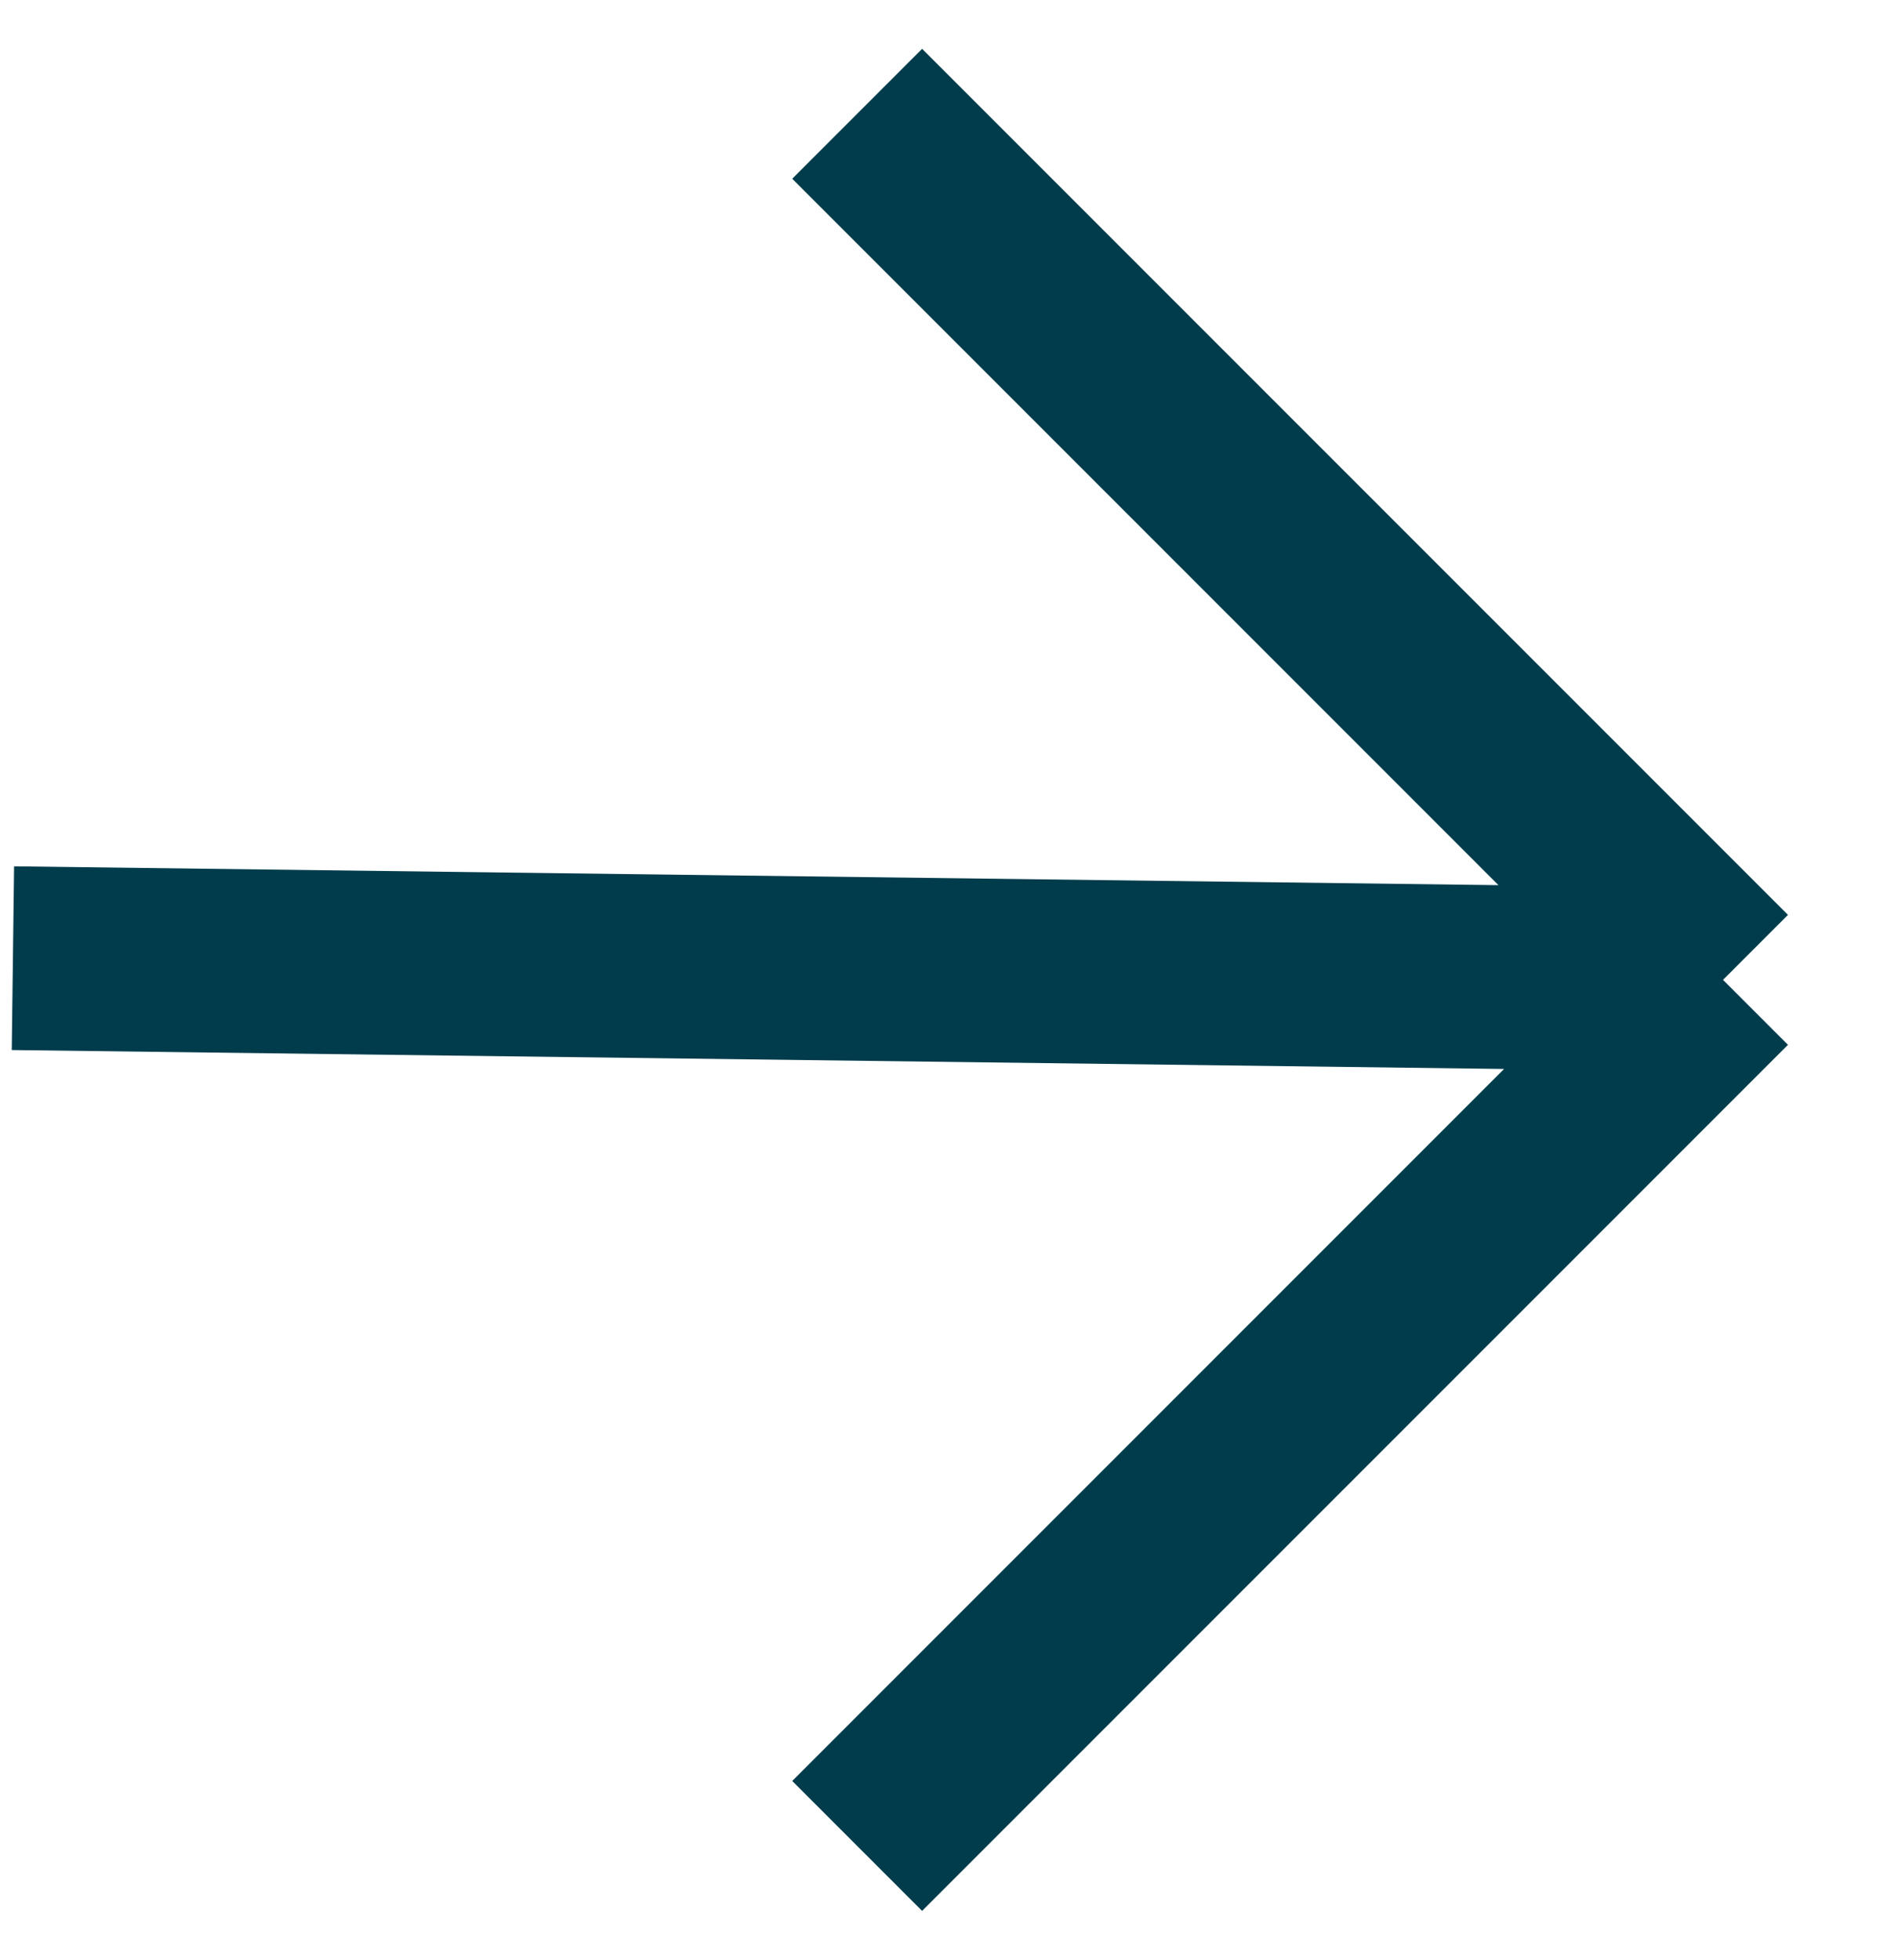
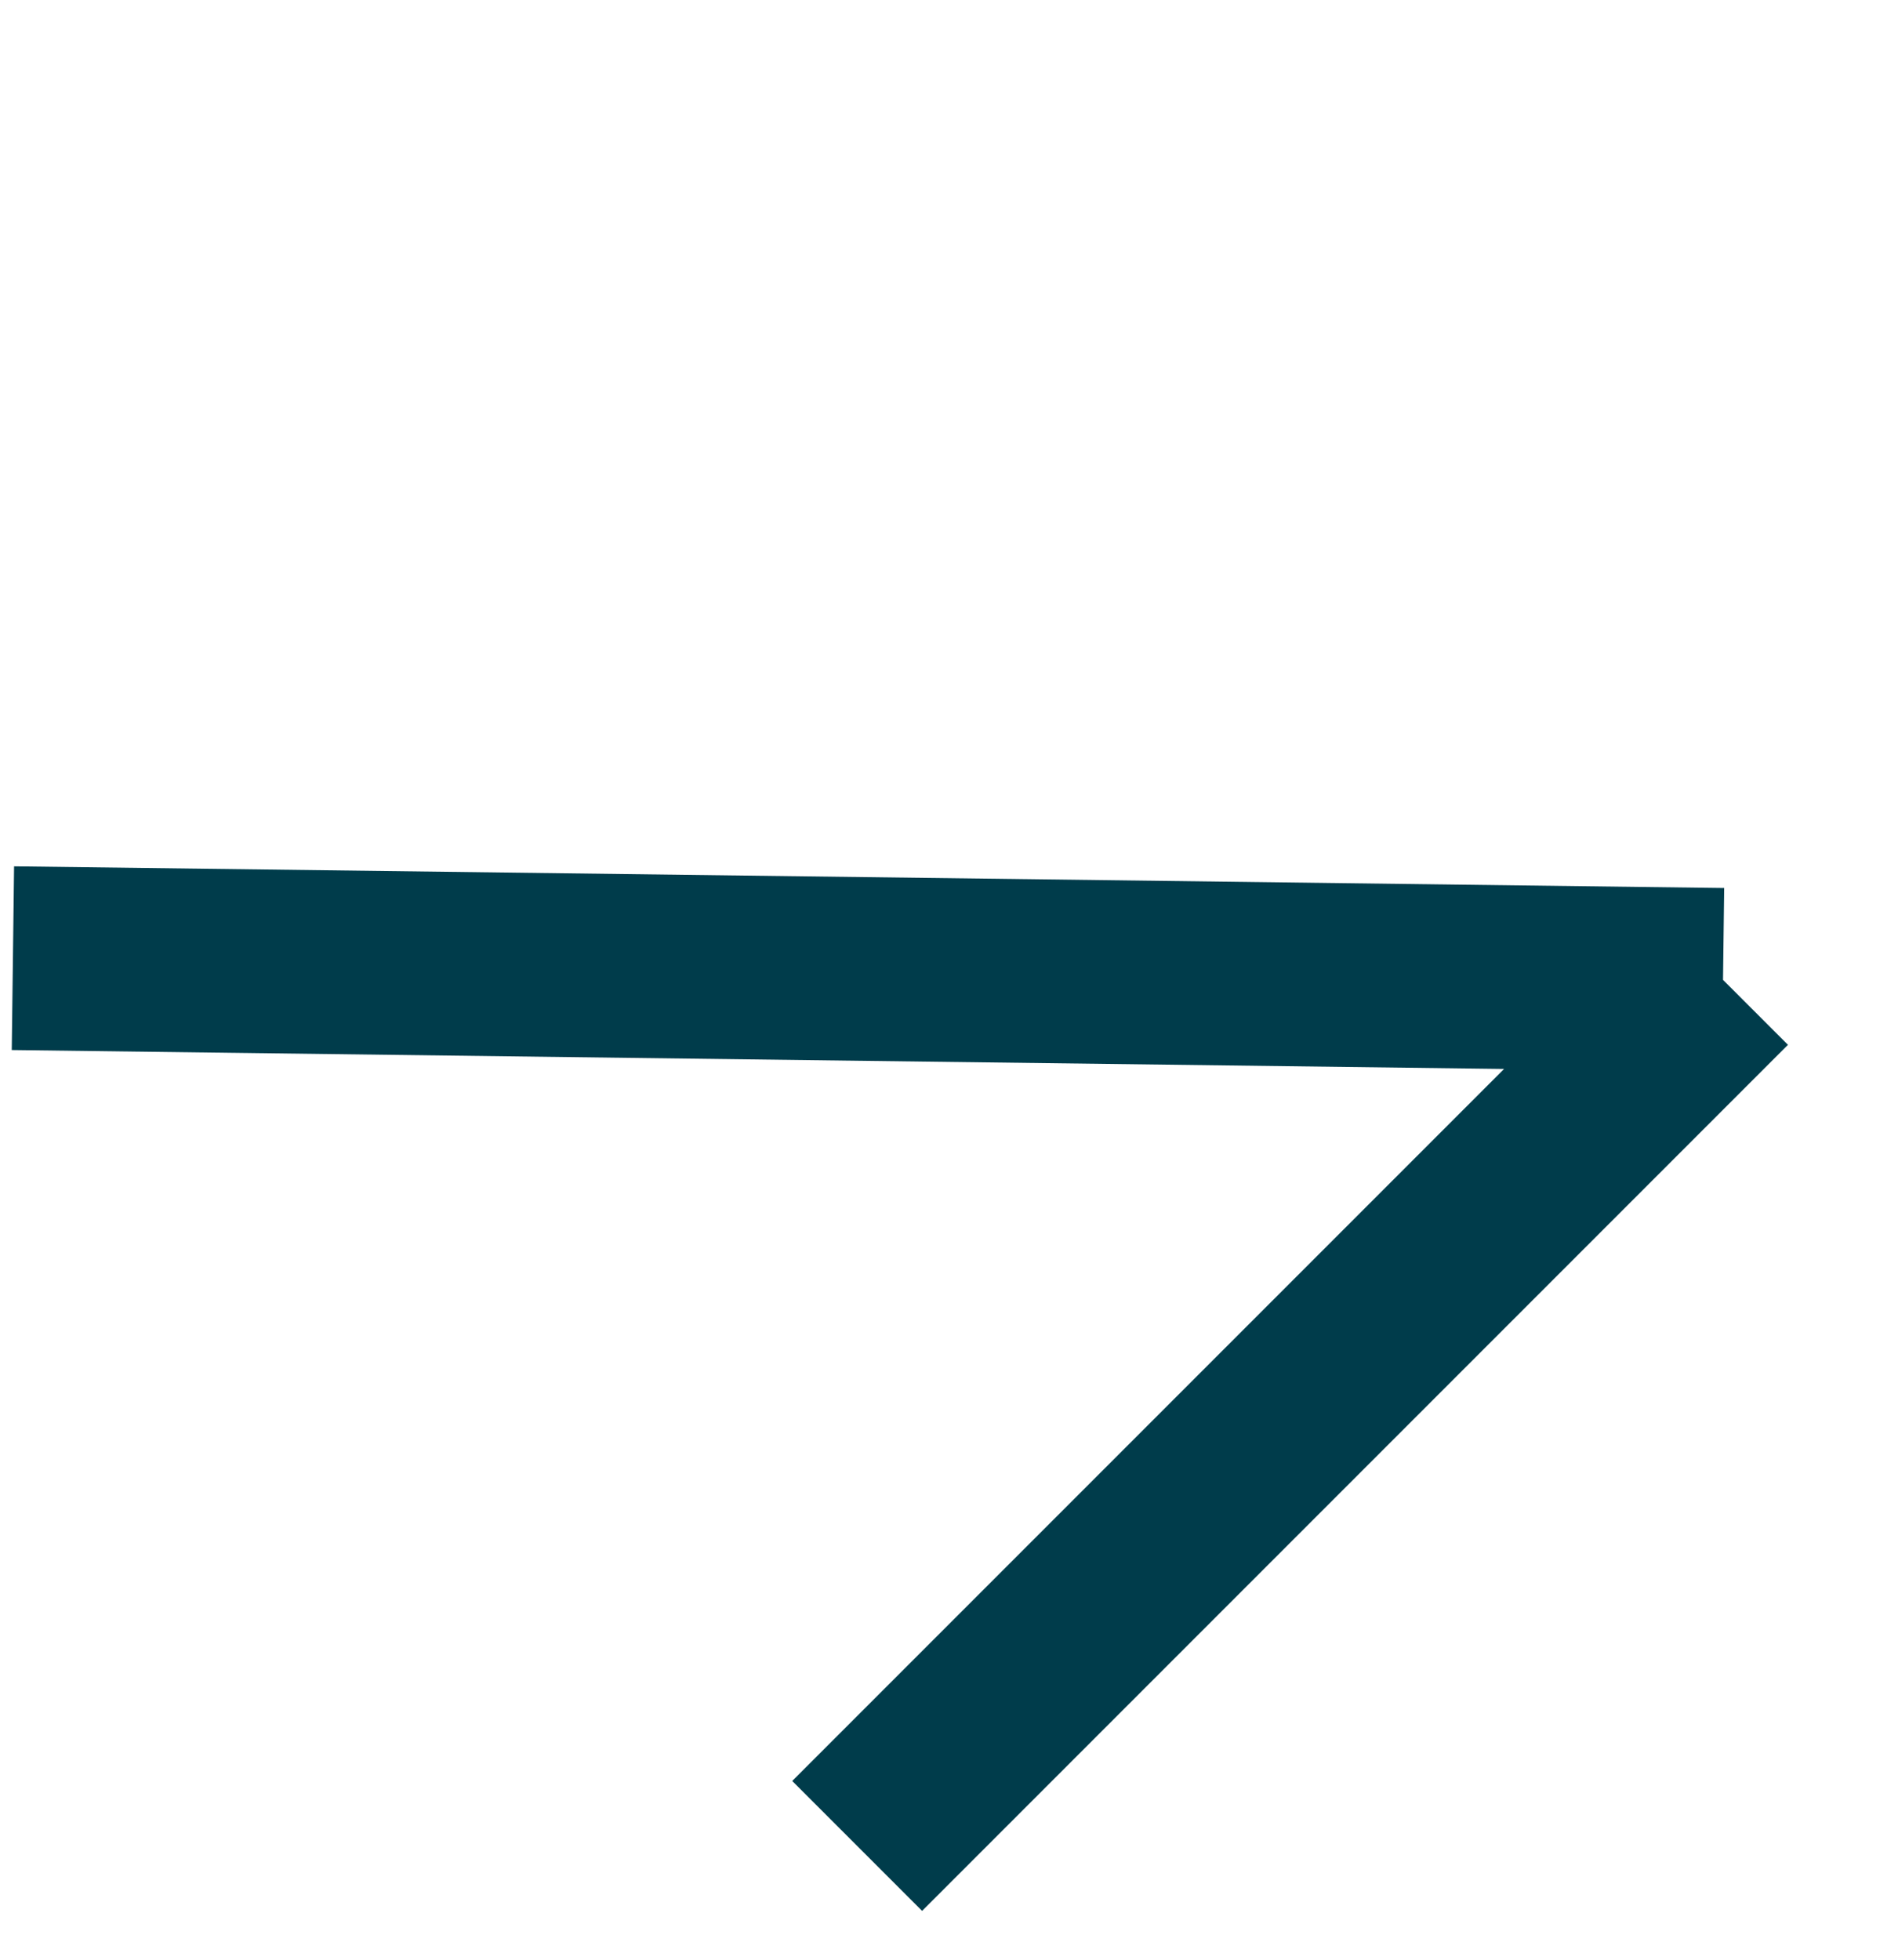
<svg xmlns="http://www.w3.org/2000/svg" width="31" height="32" viewBox="0 0 31 32" fill="none">
-   <path d="M0.211 15.646L28.142 16M28.142 16L14 1.858M28.142 16L14 30.142" stroke="#003C4B" stroke-width="3" />
+   <path d="M0.211 15.646L28.142 16M28.142 16M28.142 16L14 30.142" stroke="#003C4B" stroke-width="3" />
</svg>